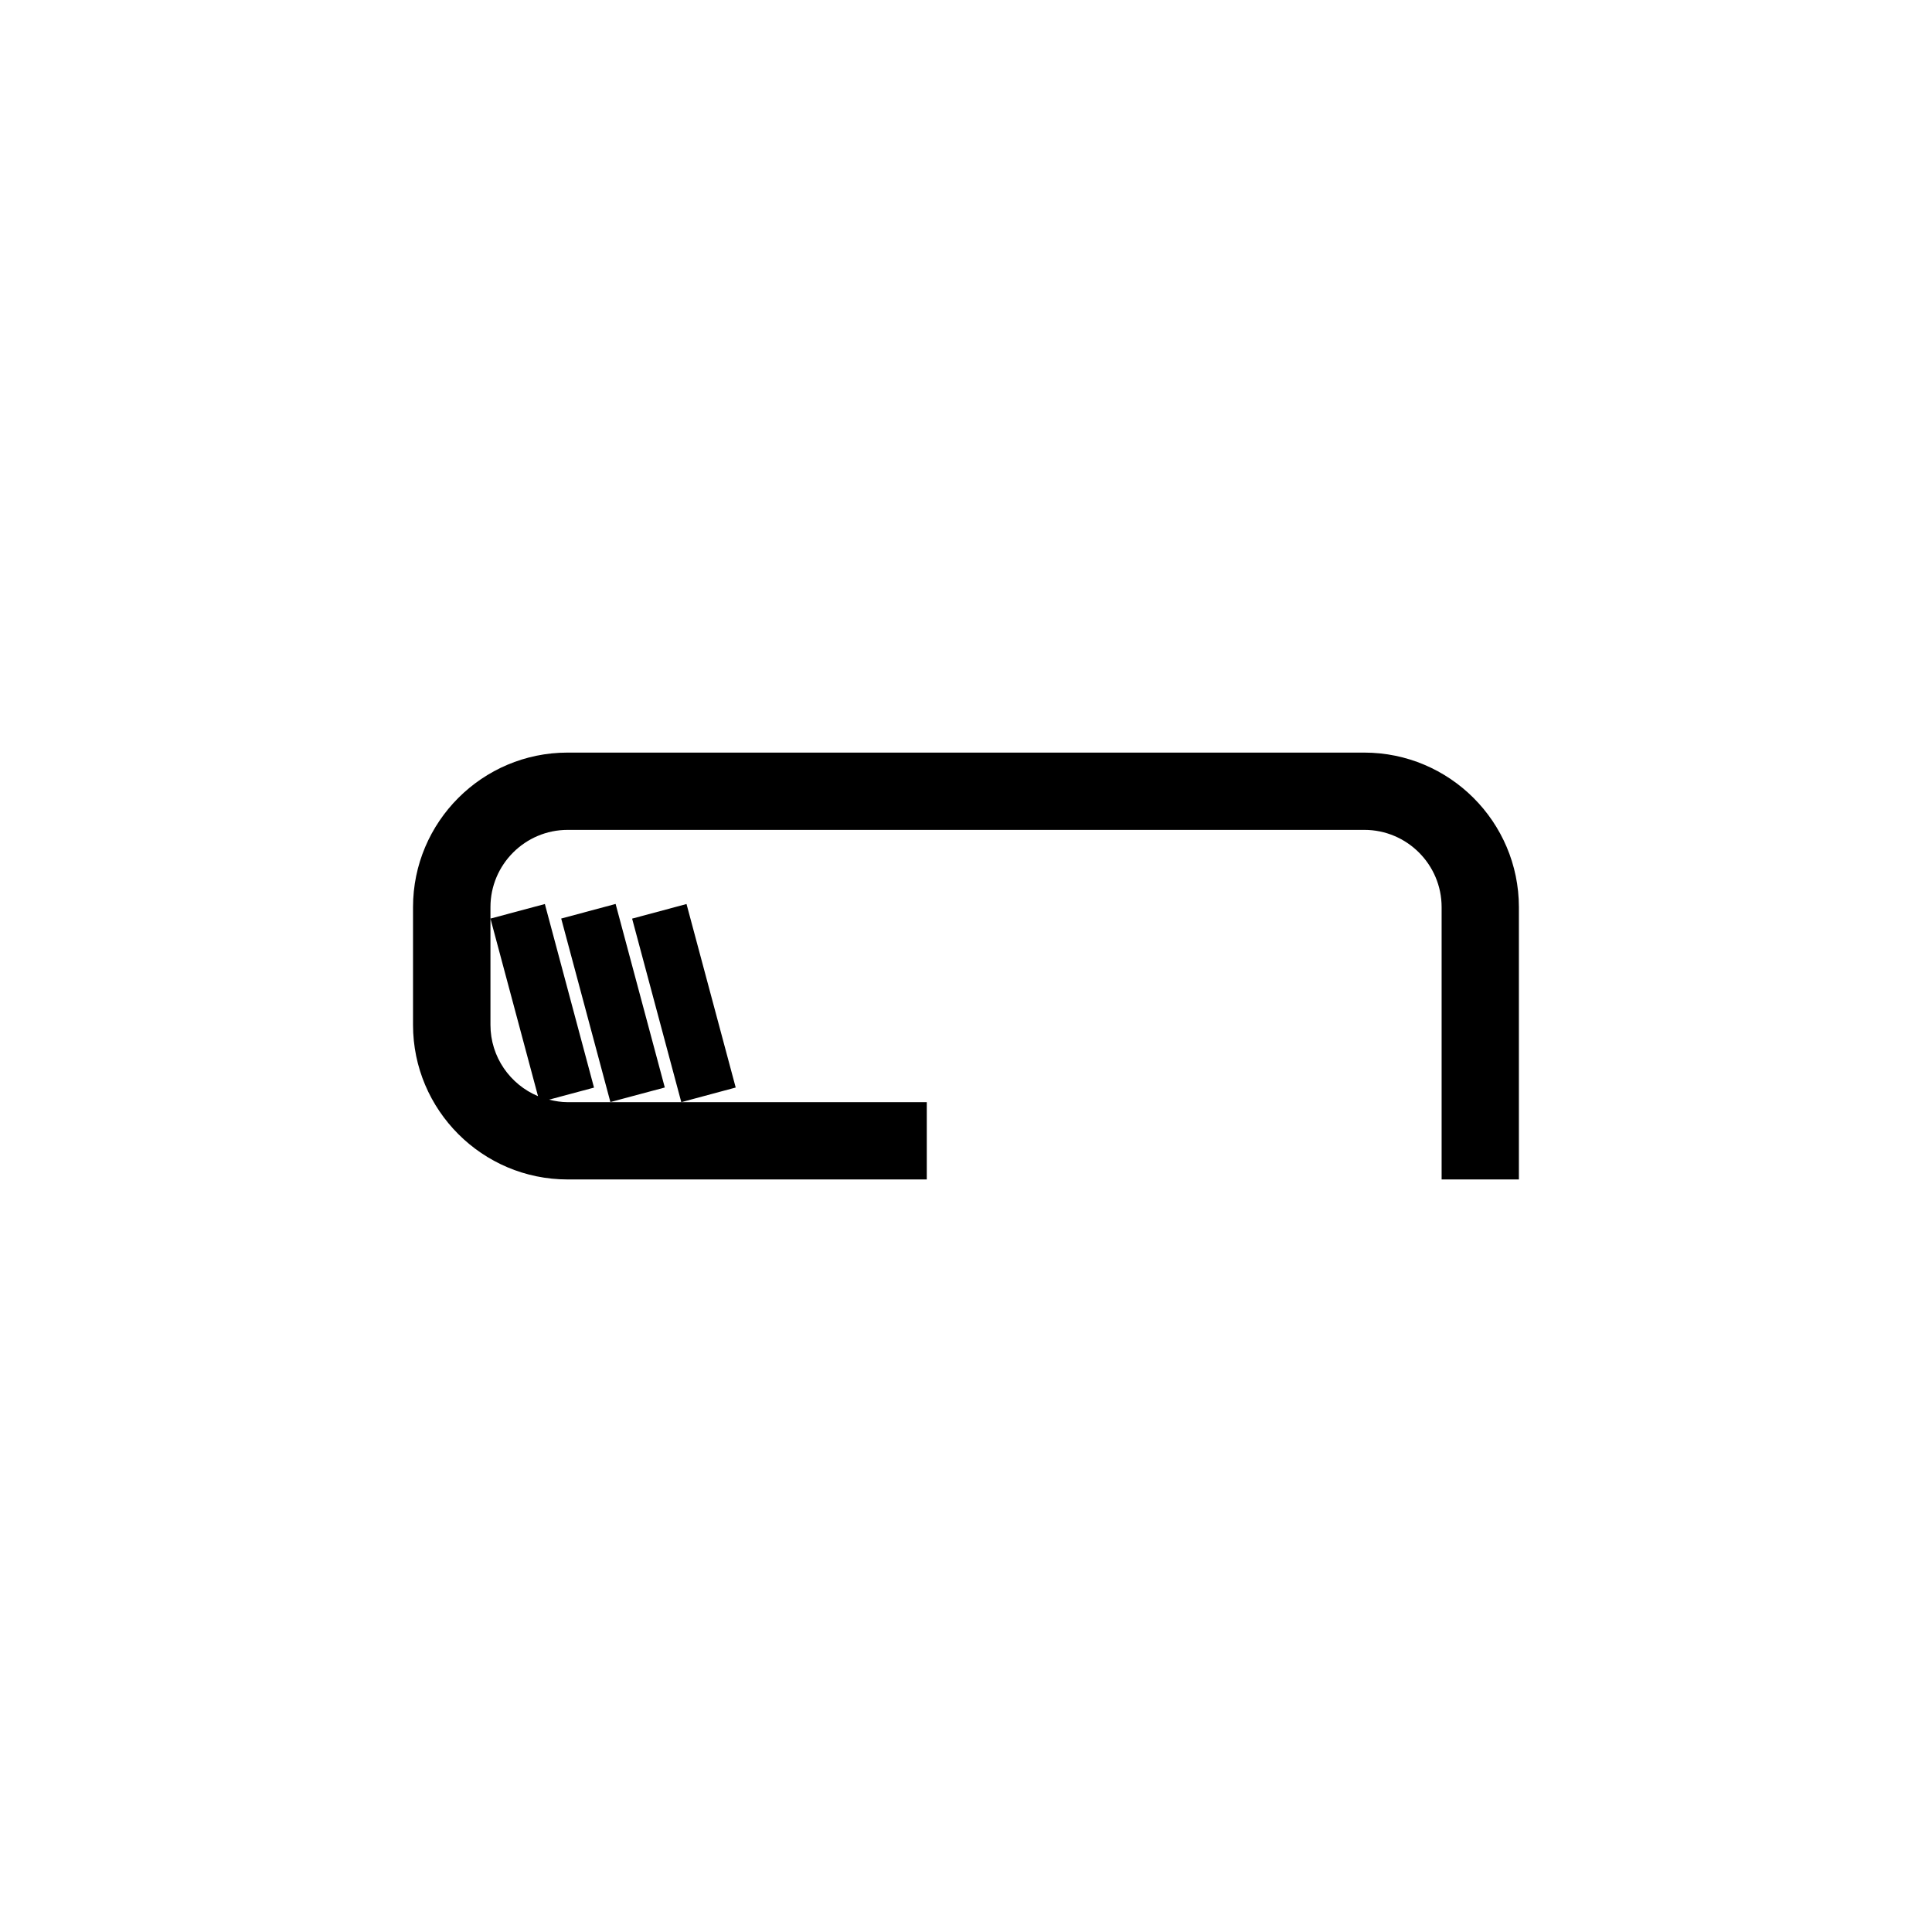
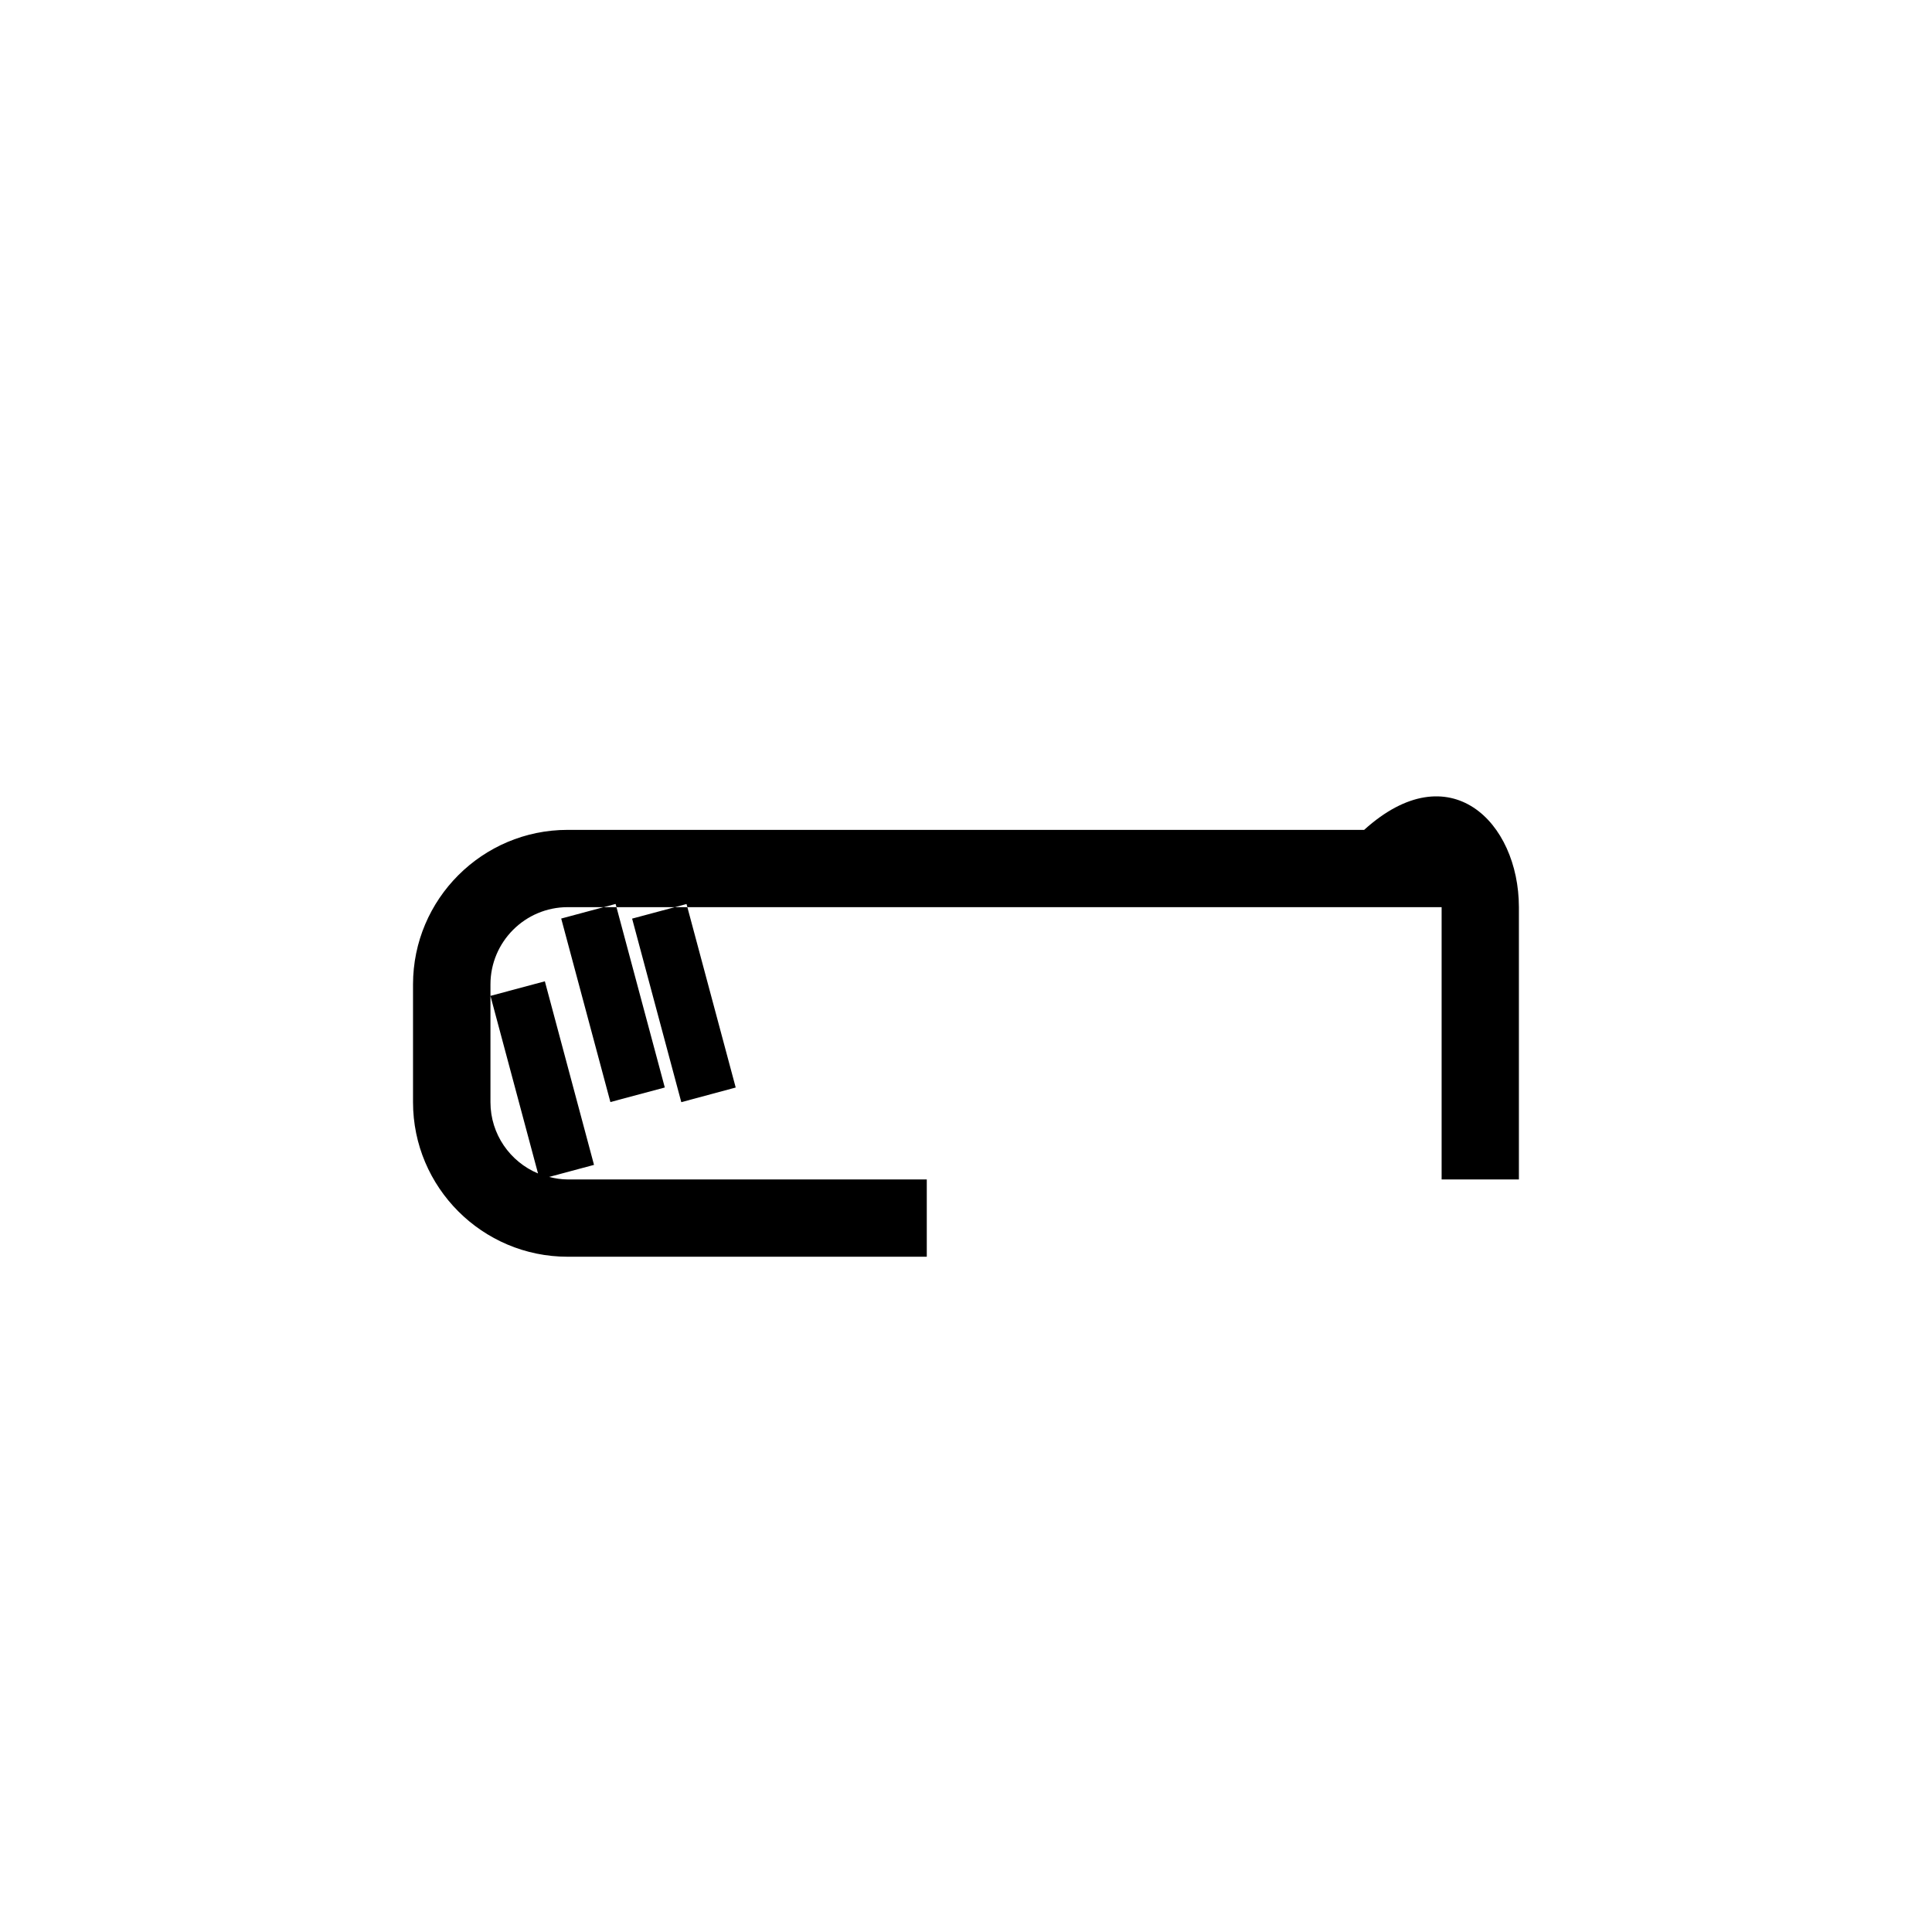
<svg xmlns="http://www.w3.org/2000/svg" version="1.1" id="Layer_1" x="0px" y="0px" width="50px" height="50px" viewBox="0 0 50 50" enable-background="new 0 0 50 50" xml:space="preserve">
-   <path d="M39.309,23.477v7.047h-2v-7.047c0-1.103-0.896-2-2-2H14.693c-1.103,0-2,0.897-2,2v0.296v2.751  c0,0.83,0.509,1.543,1.231,1.845l-1.231-4.596l1.408-0.377l1.272,4.751l-1.163,0.312c0.155,0.038,0.314,0.065,0.481,0.065h1.105  h1.833h6.356v2h-9.296c-2.206,0-4-1.795-4-4v-3.047c0-2.206,1.794-4,4-4h20.615C37.514,19.477,39.307,21.271,39.309,23.477z   M14.524,23.772l1.273,4.749l1.408-0.377l-1.273-4.75L14.524,23.772z M19.04,28.145l-1.273-4.749l-1.408,0.378l1.273,4.75  L19.04,28.145z" />
+   <path d="M39.309,23.477v7.047h-2v-7.047H14.693c-1.103,0-2,0.897-2,2v0.296v2.751  c0,0.83,0.509,1.543,1.231,1.845l-1.231-4.596l1.408-0.377l1.272,4.751l-1.163,0.312c0.155,0.038,0.314,0.065,0.481,0.065h1.105  h1.833h6.356v2h-9.296c-2.206,0-4-1.795-4-4v-3.047c0-2.206,1.794-4,4-4h20.615C37.514,19.477,39.307,21.271,39.309,23.477z   M14.524,23.772l1.273,4.749l1.408-0.377l-1.273-4.75L14.524,23.772z M19.04,28.145l-1.273-4.749l-1.408,0.378l1.273,4.75  L19.04,28.145z" />
</svg>